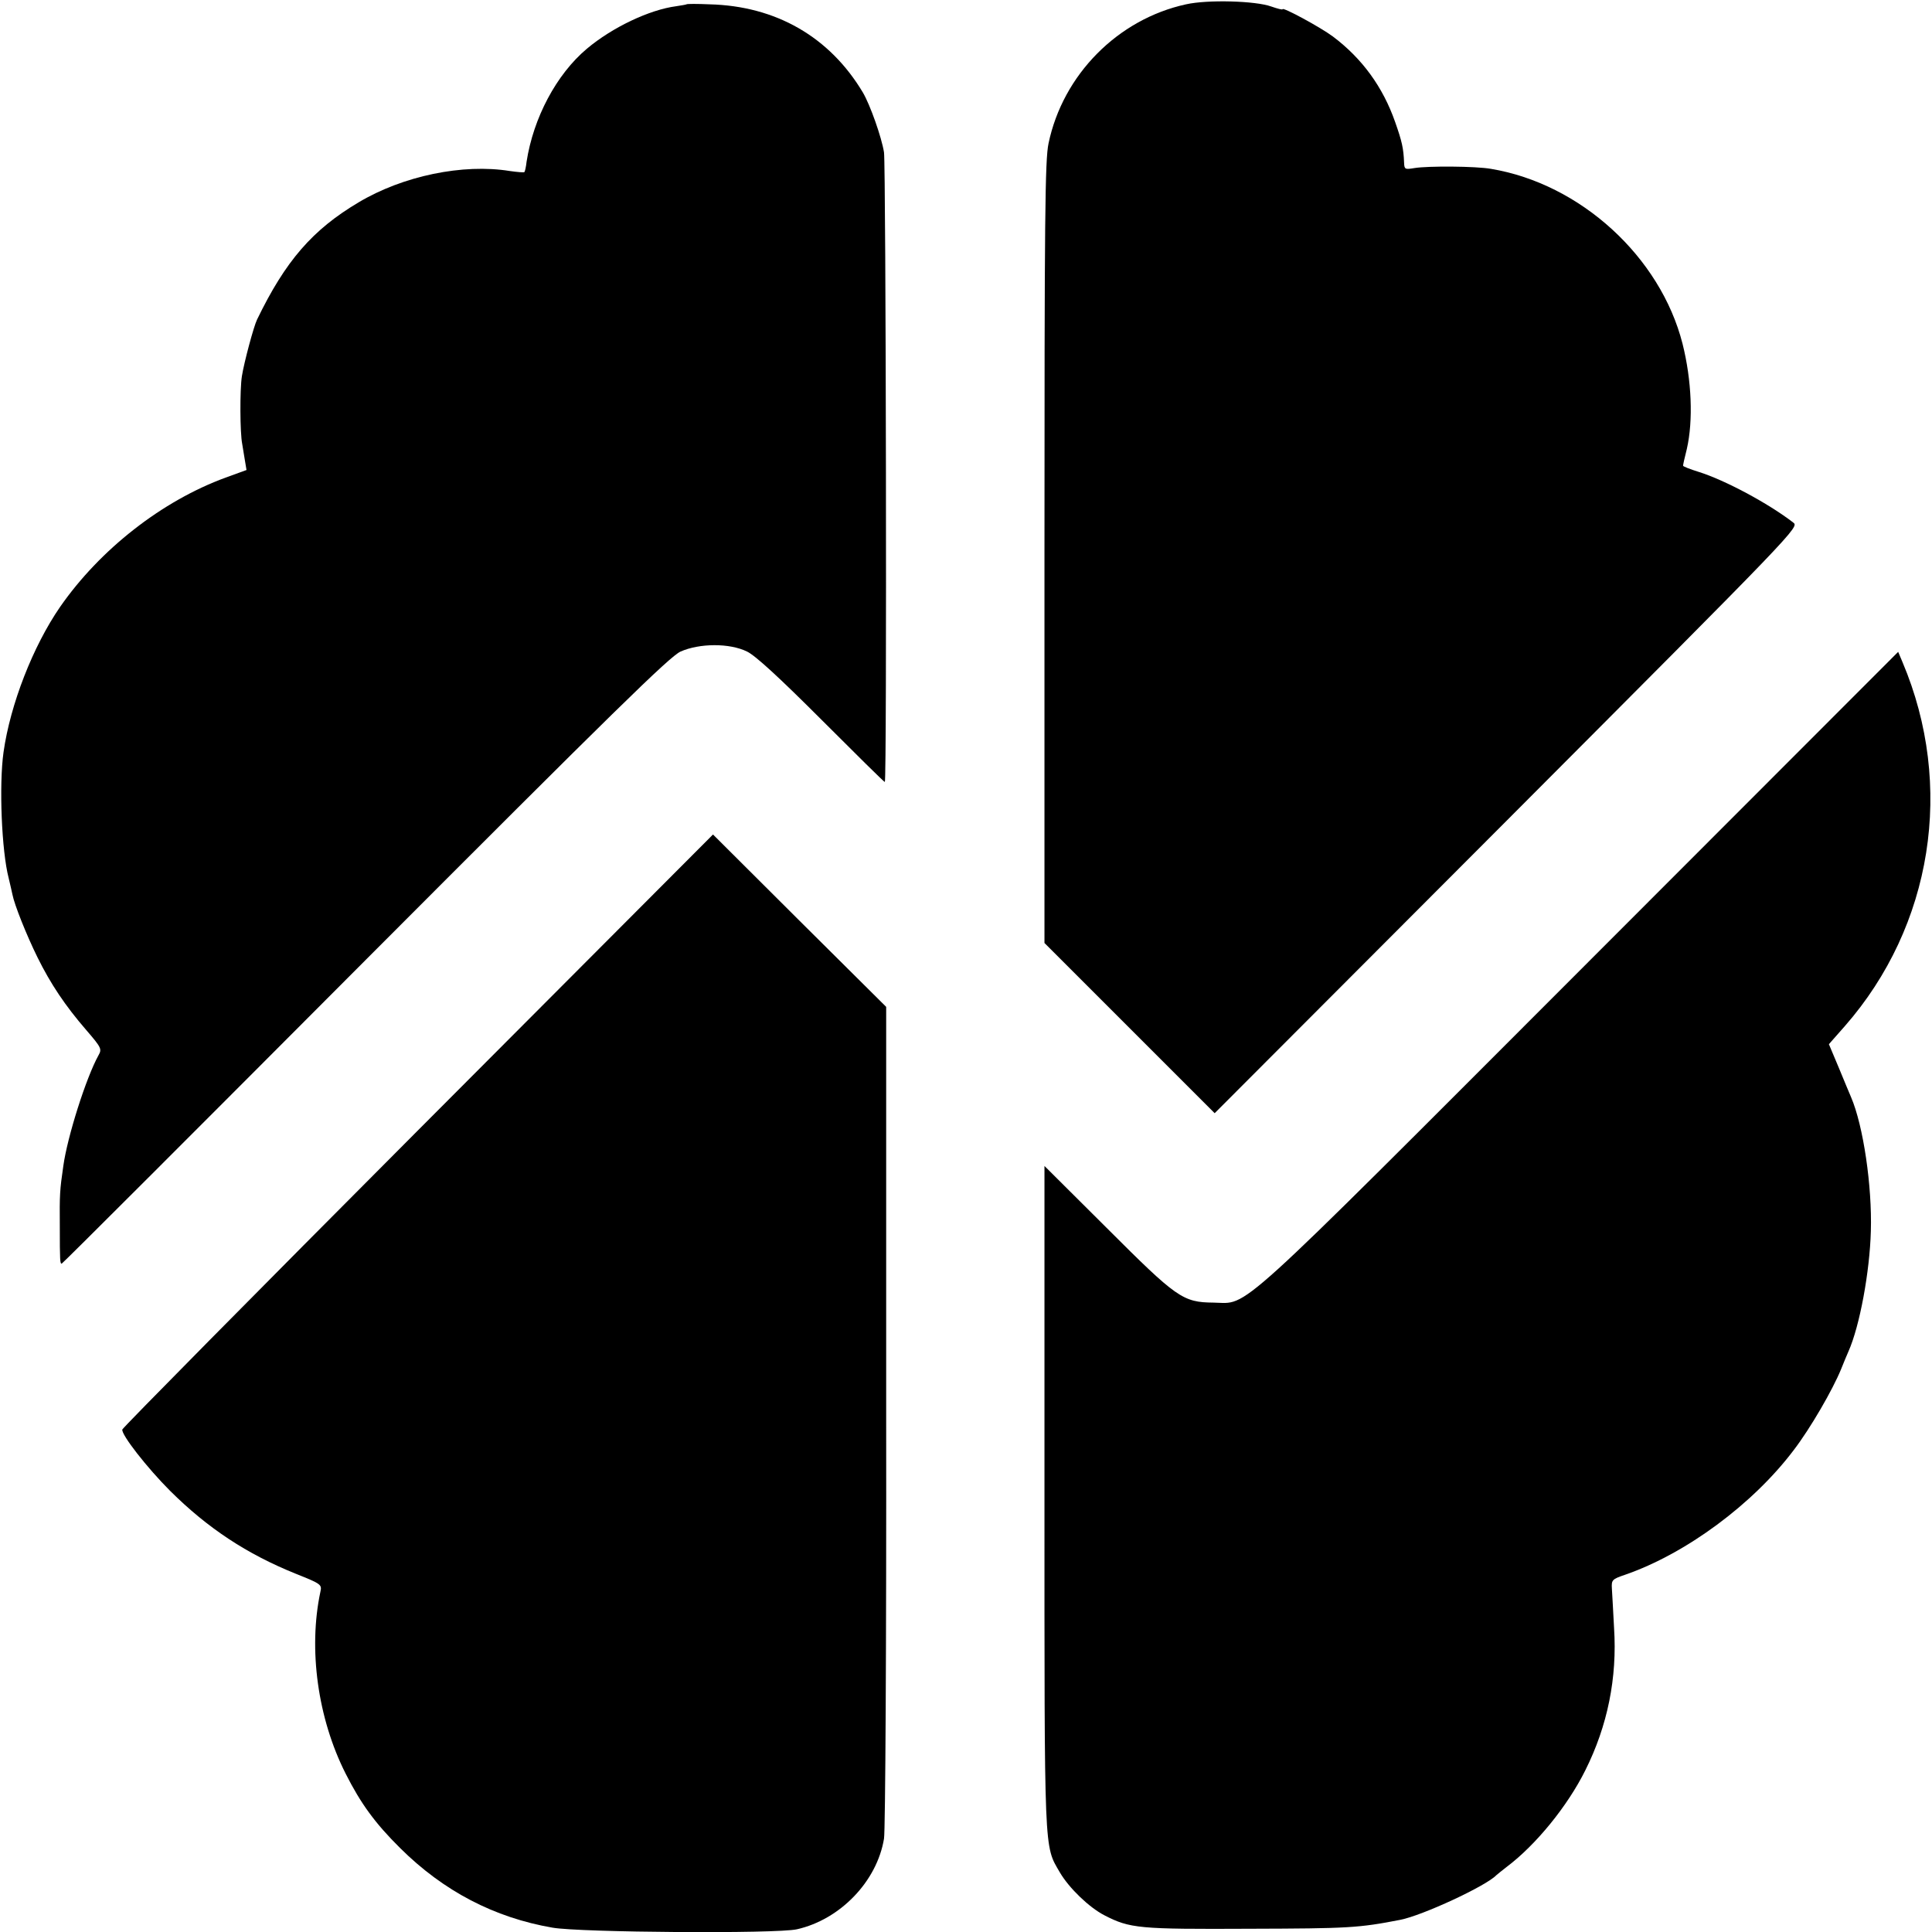
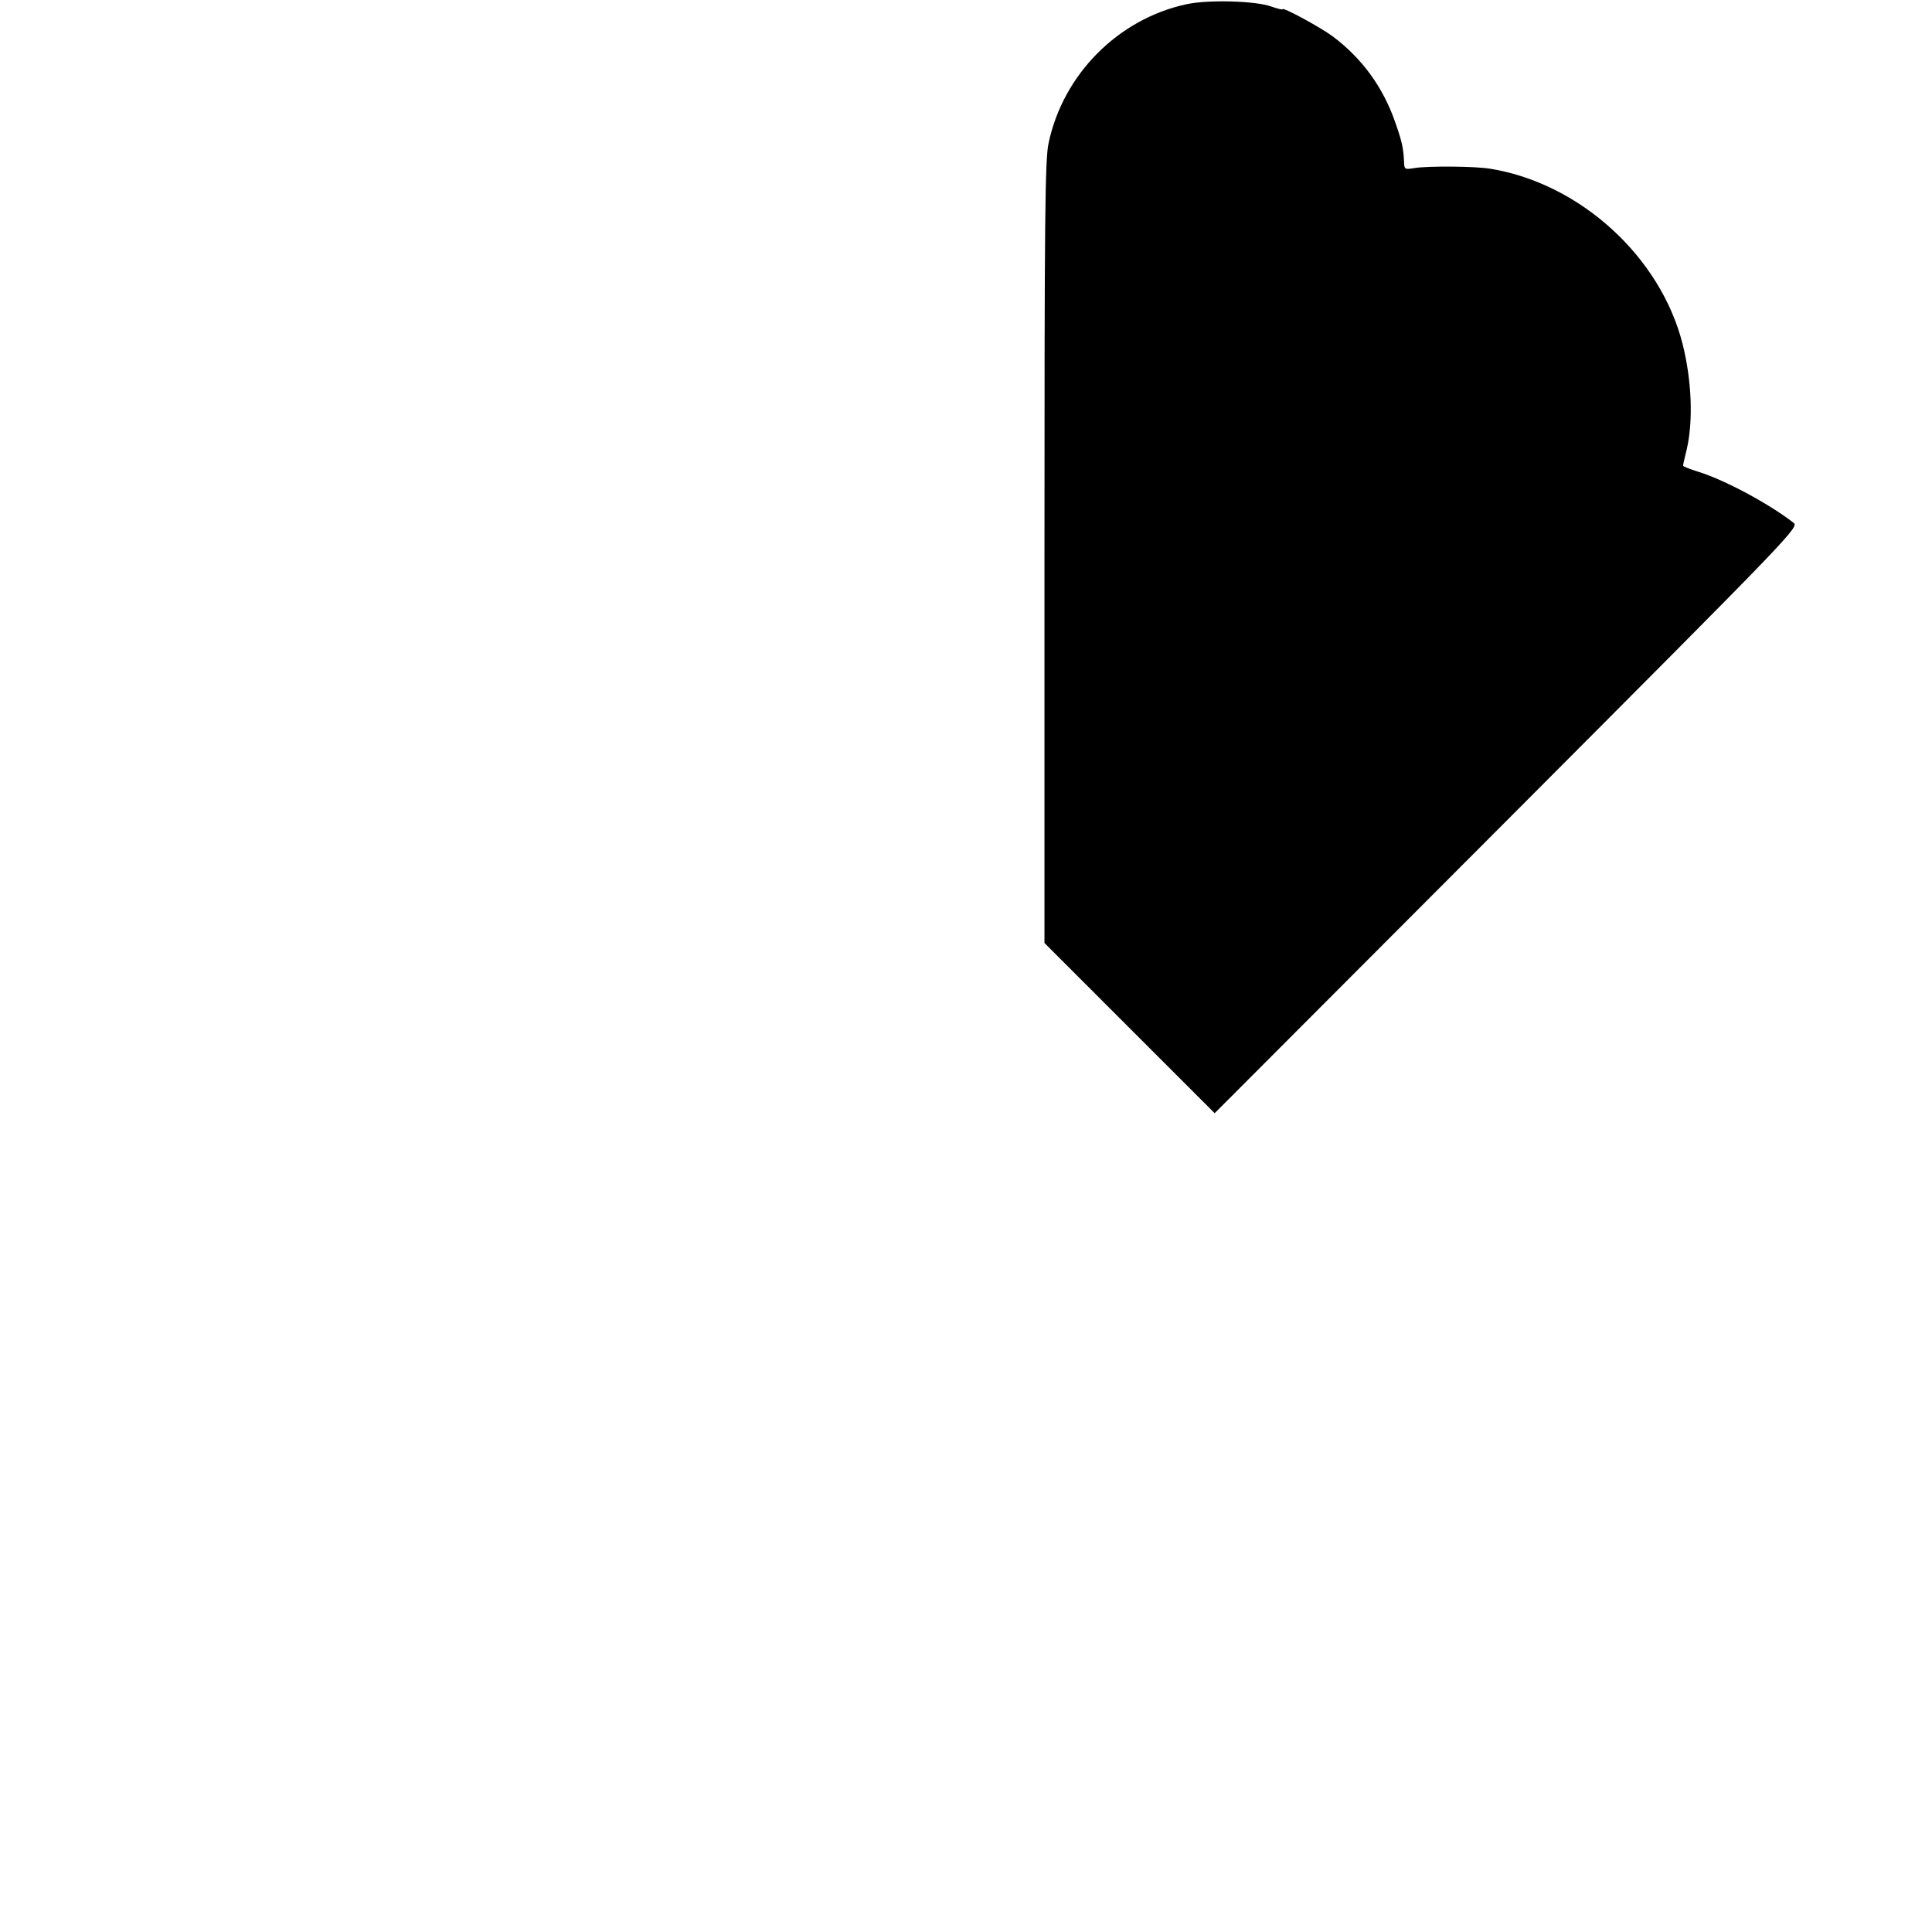
<svg xmlns="http://www.w3.org/2000/svg" version="1.0" width="714pt" height="714pt" viewBox="0 0 714 714" preserveAspectRatio="xMidYMid meet">
  <g transform="translate(0,714) scale(0.1,-0.1)" fill="#000000" stroke="none">
    <path d="M4383 7124 c-252 -55 -455 -260 -508 -514 -13 -62 -15 -266 -15 -1513 l0 -1442 315 -315 314 -314 1081 1083 c1076 1079 1080 1083 1057 1100 -92 71 -253 157 -349 187 -32 10 -58 20 -58 23 0 3 6 31 14 62 24 105 18 254 -16 389 -82 321 -377 591 -708 646 -56 10 -232 11 -282 3 -36 -6 -38 -5 -39 20 -2 53 -8 79 -33 150 -45 129 -122 235 -230 316 -47 35 -186 110 -186 101 0 -3 -19 2 -42 10 -58 21 -235 26 -315 8z" />
-     <path d="M2537 7124 c-1 -1 -18 -4 -38 -7 -99 -13 -236 -78 -330 -157 -113 -95 -198 -256 -223 -418 -2 -19 -6 -36 -8 -38 -2 -2 -26 0 -54 4 -173 28 -395 -18 -559 -116 -170 -101 -270 -216 -375 -433 -12 -24 -48 -158 -56 -209 -8 -50 -7 -211 1 -250 2 -13 7 -41 10 -61 l6 -36 -77 -28 c-235 -86 -464 -265 -612 -478 -100 -145 -184 -360 -209 -537 -17 -121 -7 -365 19 -465 5 -22 12 -50 14 -61 7 -37 52 -150 93 -233 48 -97 102 -178 180 -268 56 -65 58 -70 45 -93 -46 -83 -115 -301 -130 -409 -13 -89 -14 -107 -13 -221 0 -132 1 -140 7 -140 3 0 507 504 1121 1120 923 925 1125 1123 1166 1142 70 31 181 32 246 0 31 -15 119 -96 275 -252 126 -126 231 -230 234 -230 8 0 4 2277 -3 2327 -9 56 -51 175 -78 221 -123 206 -322 320 -567 326 -45 2 -83 2 -85 0z" />
-     <path d="M5840 3555 c-1303 -1304 -1222 -1231 -1355 -1229 -114 1 -136 17 -395 276 l-230 229 0 -1223 c0 -1337 -2 -1286 57 -1388 34 -58 108 -129 164 -158 95 -49 127 -52 538 -50 364 1 402 3 556 33 82 16 317 125 355 165 3 3 21 17 40 32 106 80 223 223 289 356 82 164 118 341 106 526 -3 61 -7 126 -8 145 -2 32 1 35 48 51 226 78 474 262 624 461 62 81 144 223 175 299 10 25 22 54 27 65 42 94 79 296 83 445 5 167 -28 390 -73 495 -5 11 -25 60 -45 108 l-37 88 59 67 c324 370 406 889 213 1345 l-16 38 -1175 -1176z" />
-     <path d="M1545 2963 c-600 -602 -1091 -1099 -1093 -1106 -4 -19 91 -141 177 -227 139 -138 283 -233 464 -306 95 -38 97 -40 91 -67 -45 -212 -10 -467 93 -671 56 -111 109 -184 202 -276 160 -159 348 -257 563 -294 103 -18 828 -23 903 -6 160 36 296 177 322 335 5 28 9 730 8 1562 l0 1512 -320 318 -320 319 -1090 -1093z" />
  </g>
</svg>